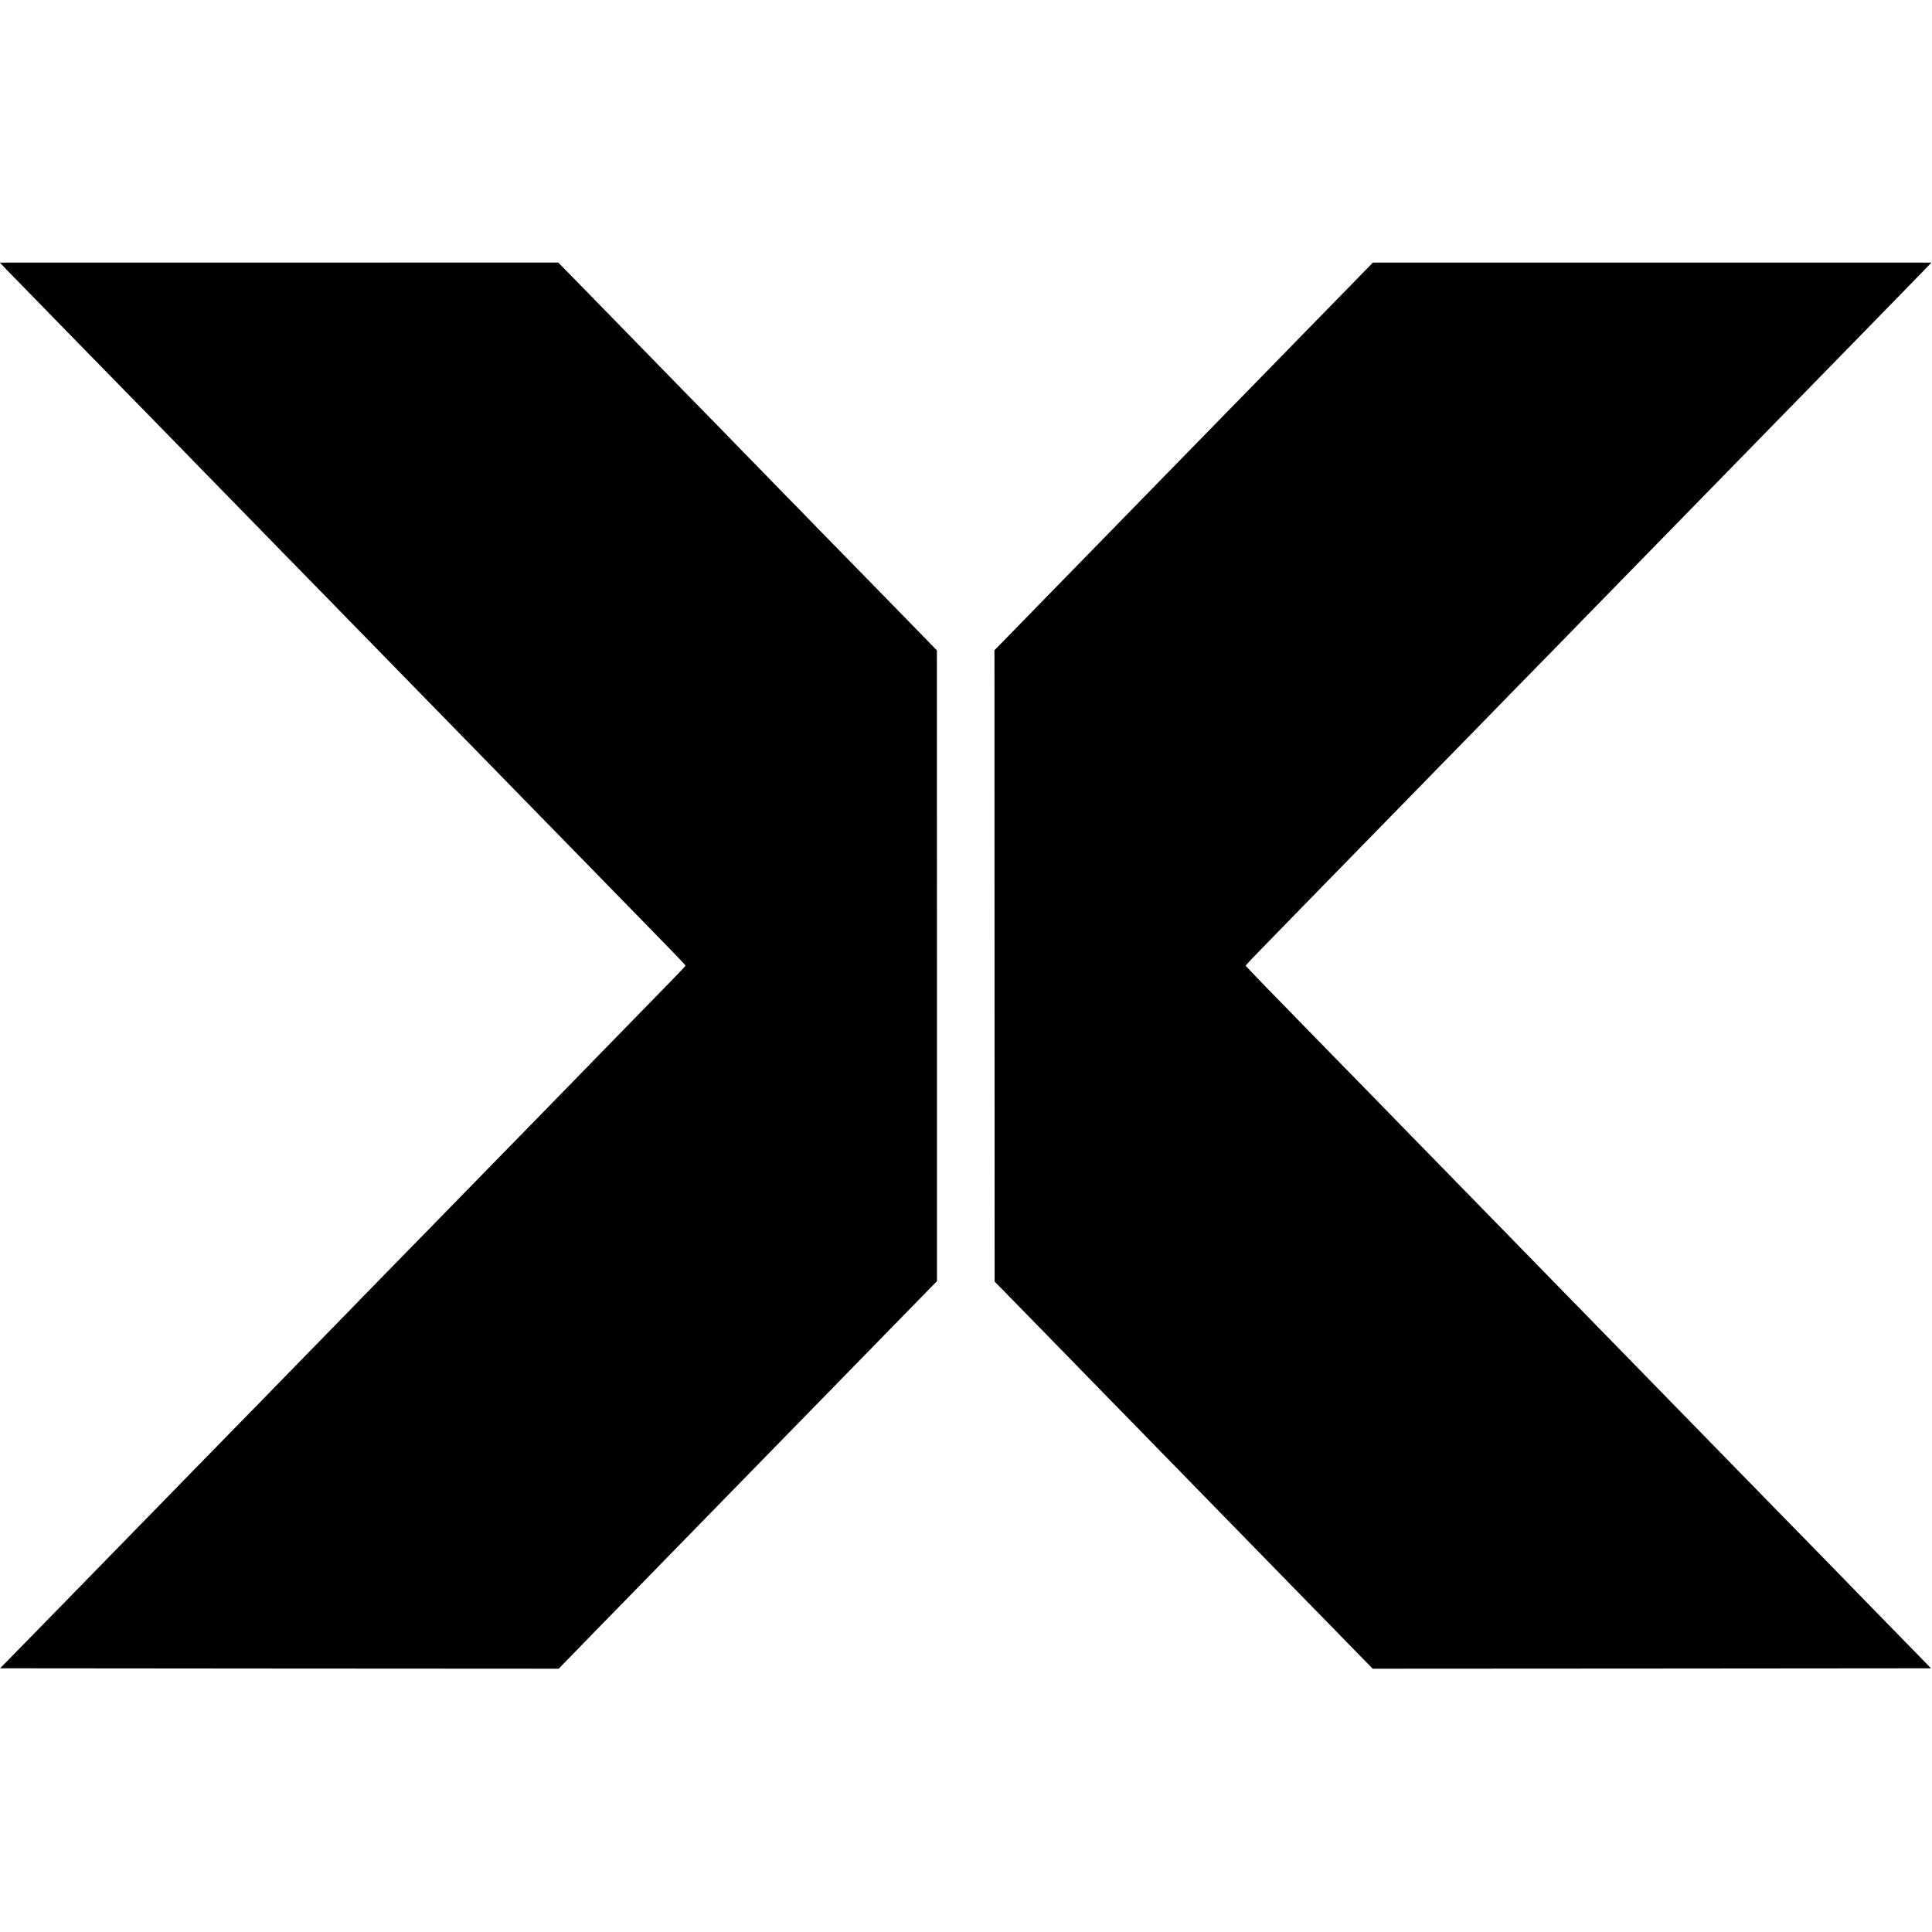
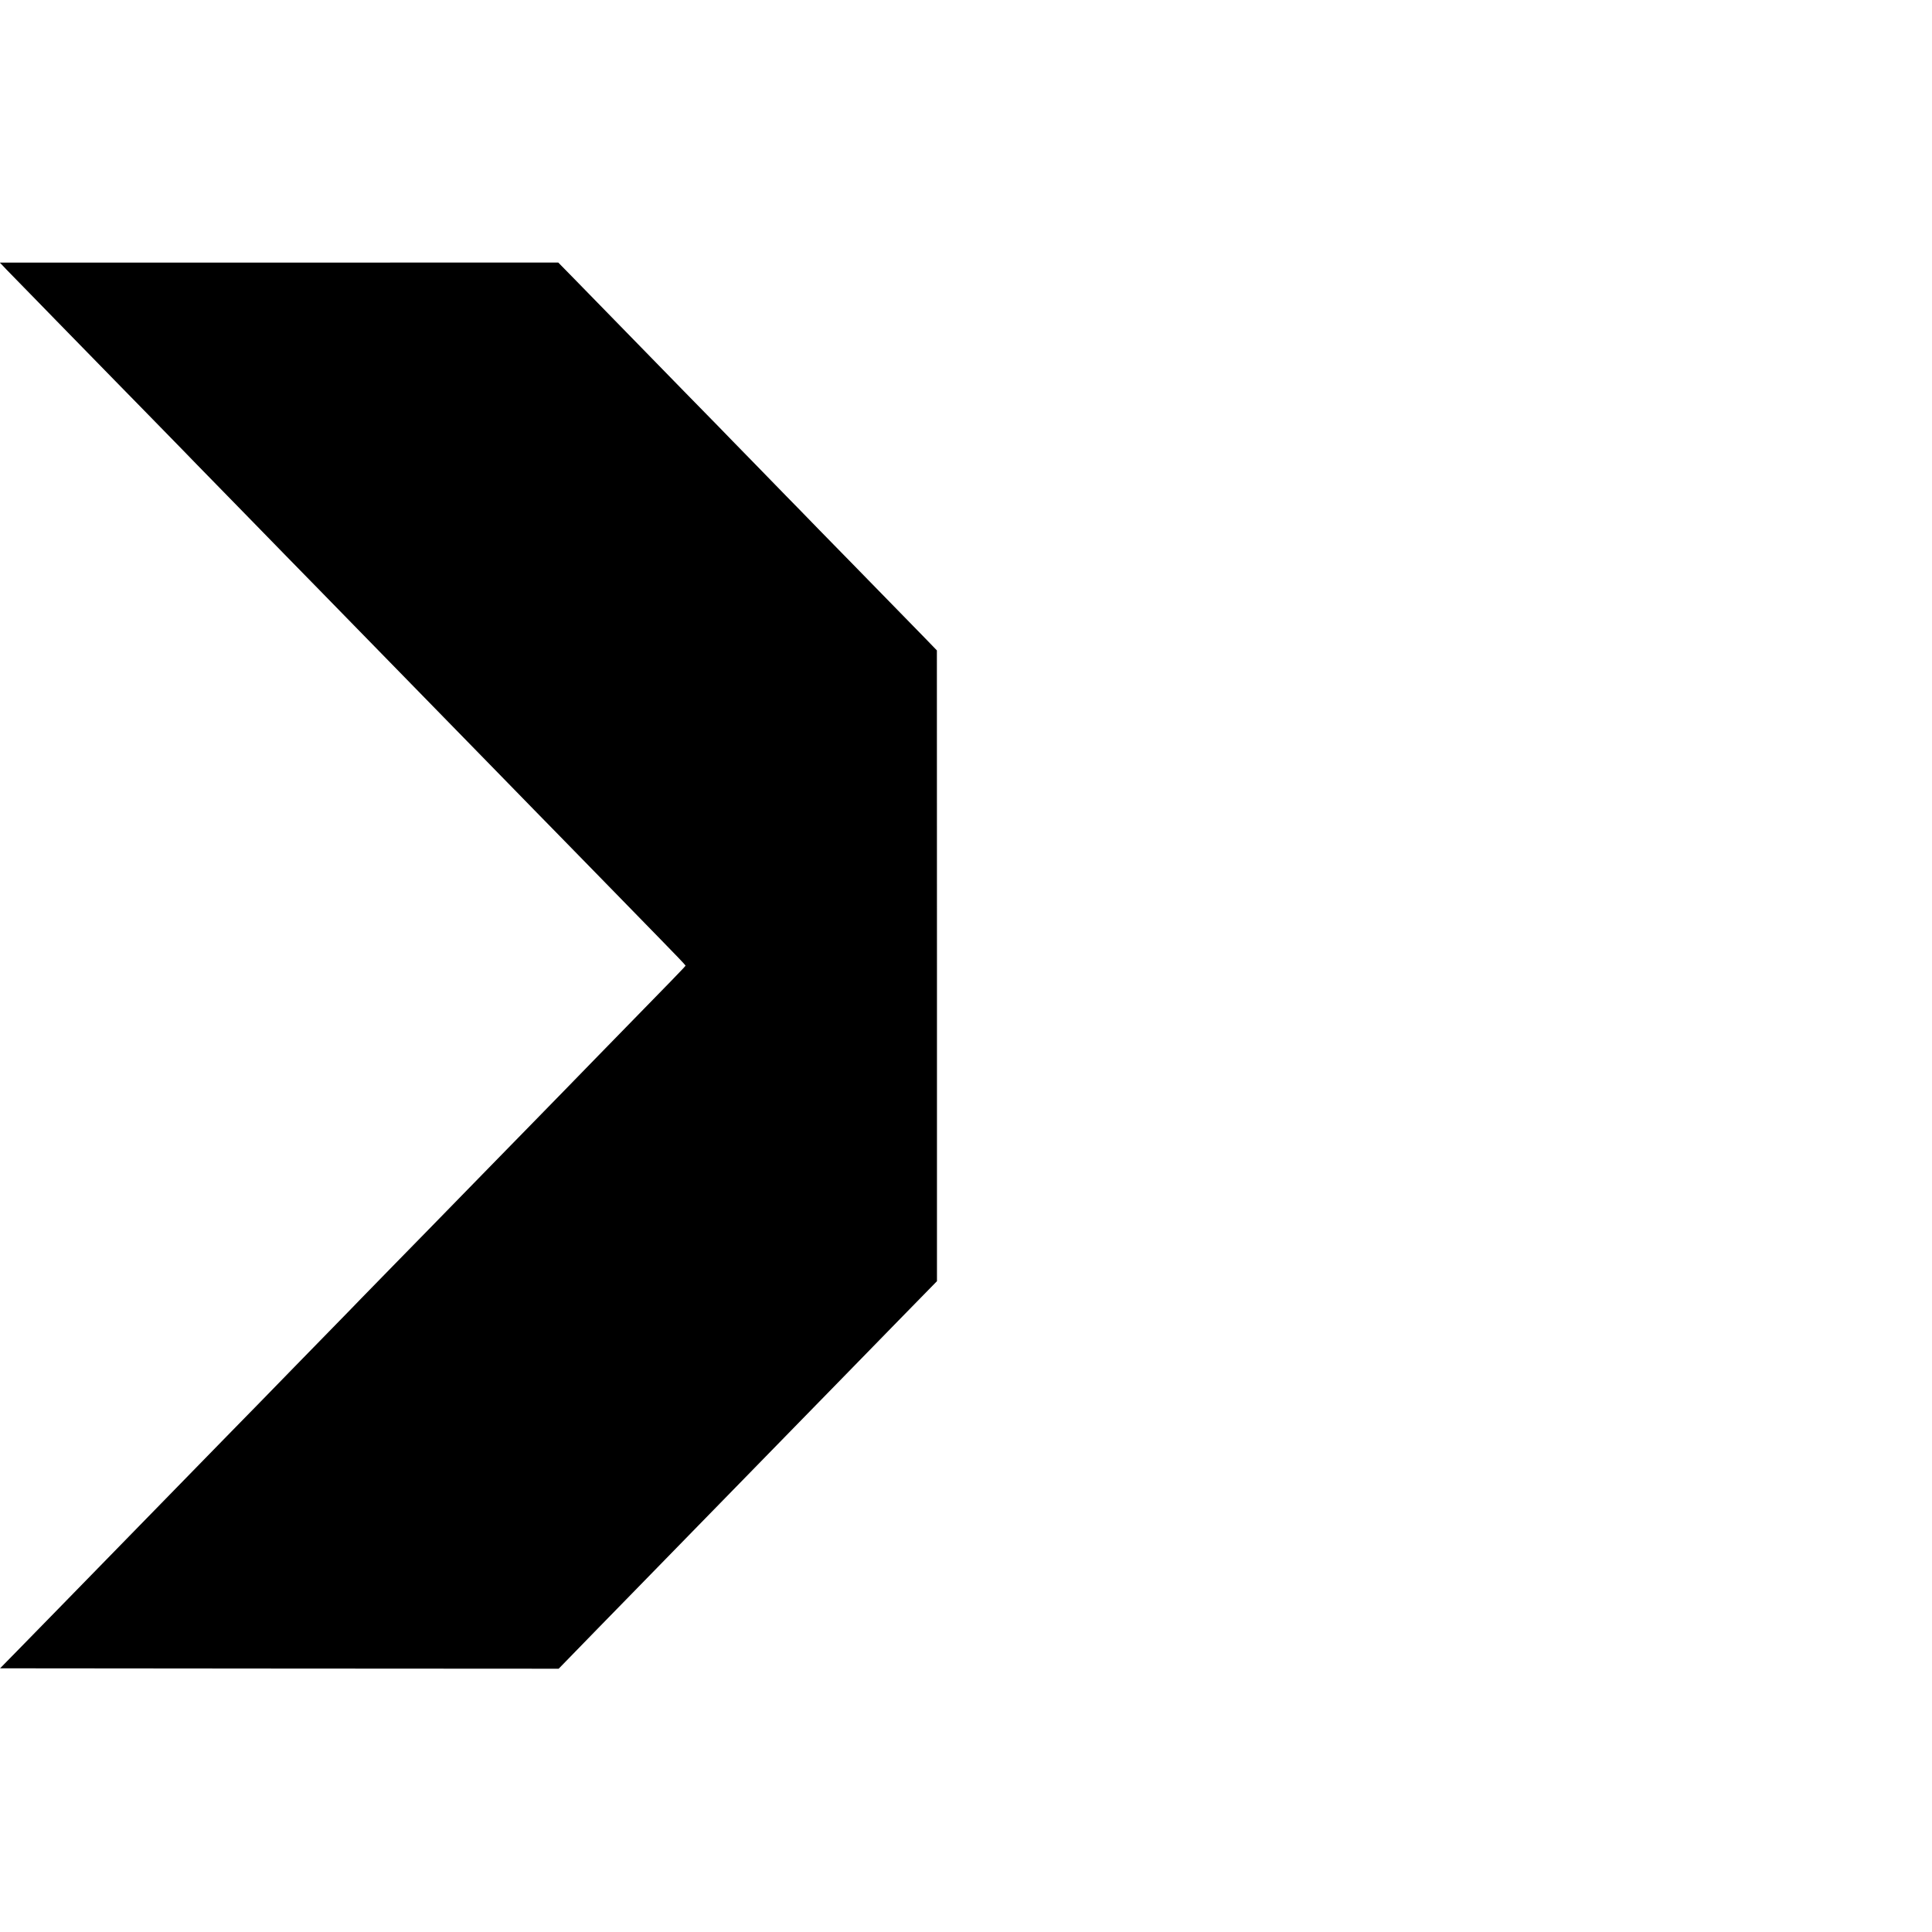
<svg xmlns="http://www.w3.org/2000/svg" version="1.0" width="2363pt" height="2363pt" viewBox="0 0 2363 2363" preserveAspectRatio="xMidYMid meet">
  <g transform="translate(0,2363) scale(0.1,-0.1)" fill="#000000" stroke="none">
    <path d="M27 20388 c15 -17 73 -77 128 -133 55 -56 187 -192 294 -301 106 -110 343 -351 525 -538 182 -186 375 -384 430 -440 54 -55 238 -244 410 -419 171 -176 360 -369 420 -430 59 -62 247 -254 416 -427 169 -173 358 -367 420 -430 62 -63 257 -263 433 -444 177 -181 365 -373 417 -426 52 -54 237 -243 410 -420 173 -177 362 -371 420 -430 124 -127 690 -706 840 -860 58 -59 247 -253 420 -430 173 -177 408 -418 521 -534 114 -116 258 -263 320 -327 63 -64 254 -260 424 -434 171 -174 353 -361 405 -415 52 -54 232 -238 400 -410 168 -171 305 -315 305 -320 0 -8 -112 -124 -1077 -1111 -174 -178 -355 -364 -403 -414 -48 -49 -233 -238 -410 -420 -178 -181 -374 -382 -435 -445 -62 -63 -246 -252 -410 -420 -164 -168 -346 -354 -405 -415 -59 -60 -245 -251 -414 -423 -168 -173 -353 -362 -410 -420 -56 -59 -239 -246 -406 -417 -167 -170 -353 -362 -415 -425 -62 -63 -248 -254 -413 -424 -166 -169 -351 -359 -412 -421 -60 -62 -246 -251 -411 -421 -166 -170 -349 -357 -405 -415 -57 -59 -242 -248 -410 -420 -452 -462 -476 -487 -819 -839 -173 -177 -408 -418 -522 -534 l-207 -211 3416 -3 3416 -2 80 82 c44 46 222 229 397 408 175 179 364 373 421 431 57 59 240 246 405 415 166 170 348 356 404 414 56 58 245 251 420 430 175 179 358 367 408 418 49 51 234 240 410 420 176 180 366 374 422 432 56 58 239 245 407 417 168 172 349 357 402 412 53 54 176 180 274 280 l177 181 0 3858 -1 3857 -150 155 c-83 85 -290 297 -459 470 -169 173 -358 367 -420 430 -62 63 -248 254 -414 423 -165 170 -345 355 -400 410 -54 56 -237 244 -406 417 -169 173 -357 365 -416 427 -60 61 -251 256 -424 433 -173 178 -353 362 -400 410 -606 621 -765 783 -938 961 l-204 208 -3415 -1 -3415 0 29 -30z" />
-     <path d="M16497 20116 c-162 -165 -341 -348 -397 -406 -56 -58 -239 -244 -405 -415 -167 -170 -347 -355 -400 -410 -54 -55 -192 -197 -309 -316 -116 -119 -355 -364 -531 -544 -176 -180 -365 -374 -420 -430 -226 -231 -700 -718 -805 -825 -62 -63 -250 -256 -419 -429 -168 -172 -383 -392 -477 -489 l-171 -175 1 -3861 1 -3861 79 -80 c184 -188 729 -745 816 -835 52 -54 237 -243 410 -421 173 -177 355 -363 404 -413 49 -50 231 -237 406 -416 175 -179 359 -368 410 -420 51 -52 235 -241 410 -420 175 -179 360 -368 410 -420 51 -52 233 -239 405 -415 172 -176 360 -368 417 -426 56 -59 183 -188 280 -288 l178 -181 3414 2 3414 3 -190 195 c-522 534 -805 825 -899 922 -57 58 -242 247 -410 420 -169 172 -357 365 -419 428 -62 63 -246 252 -410 420 -164 168 -349 357 -411 421 -63 64 -250 256 -415 425 -166 170 -344 352 -395 405 -52 53 -236 242 -409 419 -173 177 -364 373 -425 435 -60 62 -247 254 -415 425 -168 172 -350 359 -405 415 -55 56 -239 245 -410 420 -170 174 -357 365 -414 424 -57 58 -246 252 -420 430 -174 178 -360 369 -414 425 -55 55 -239 244 -410 419 -172 176 -361 370 -422 432 -60 63 -240 247 -400 410 -159 164 -290 301 -290 305 0 4 138 149 307 321 168 173 356 366 418 429 96 99 507 520 835 855 55 56 246 252 425 435 179 183 368 376 420 430 52 53 237 242 410 419 173 178 362 372 420 431 534 545 760 777 848 868 57 59 247 253 422 432 175 179 364 372 420 430 56 58 249 255 429 439 179 184 364 373 411 421 78 80 612 627 840 860 80 82 455 465 845 865 55 56 242 248 415 425 414 424 481 493 503 518 l19 20 -3416 0 -3415 0 -294 -302z" />
  </g>
</svg>